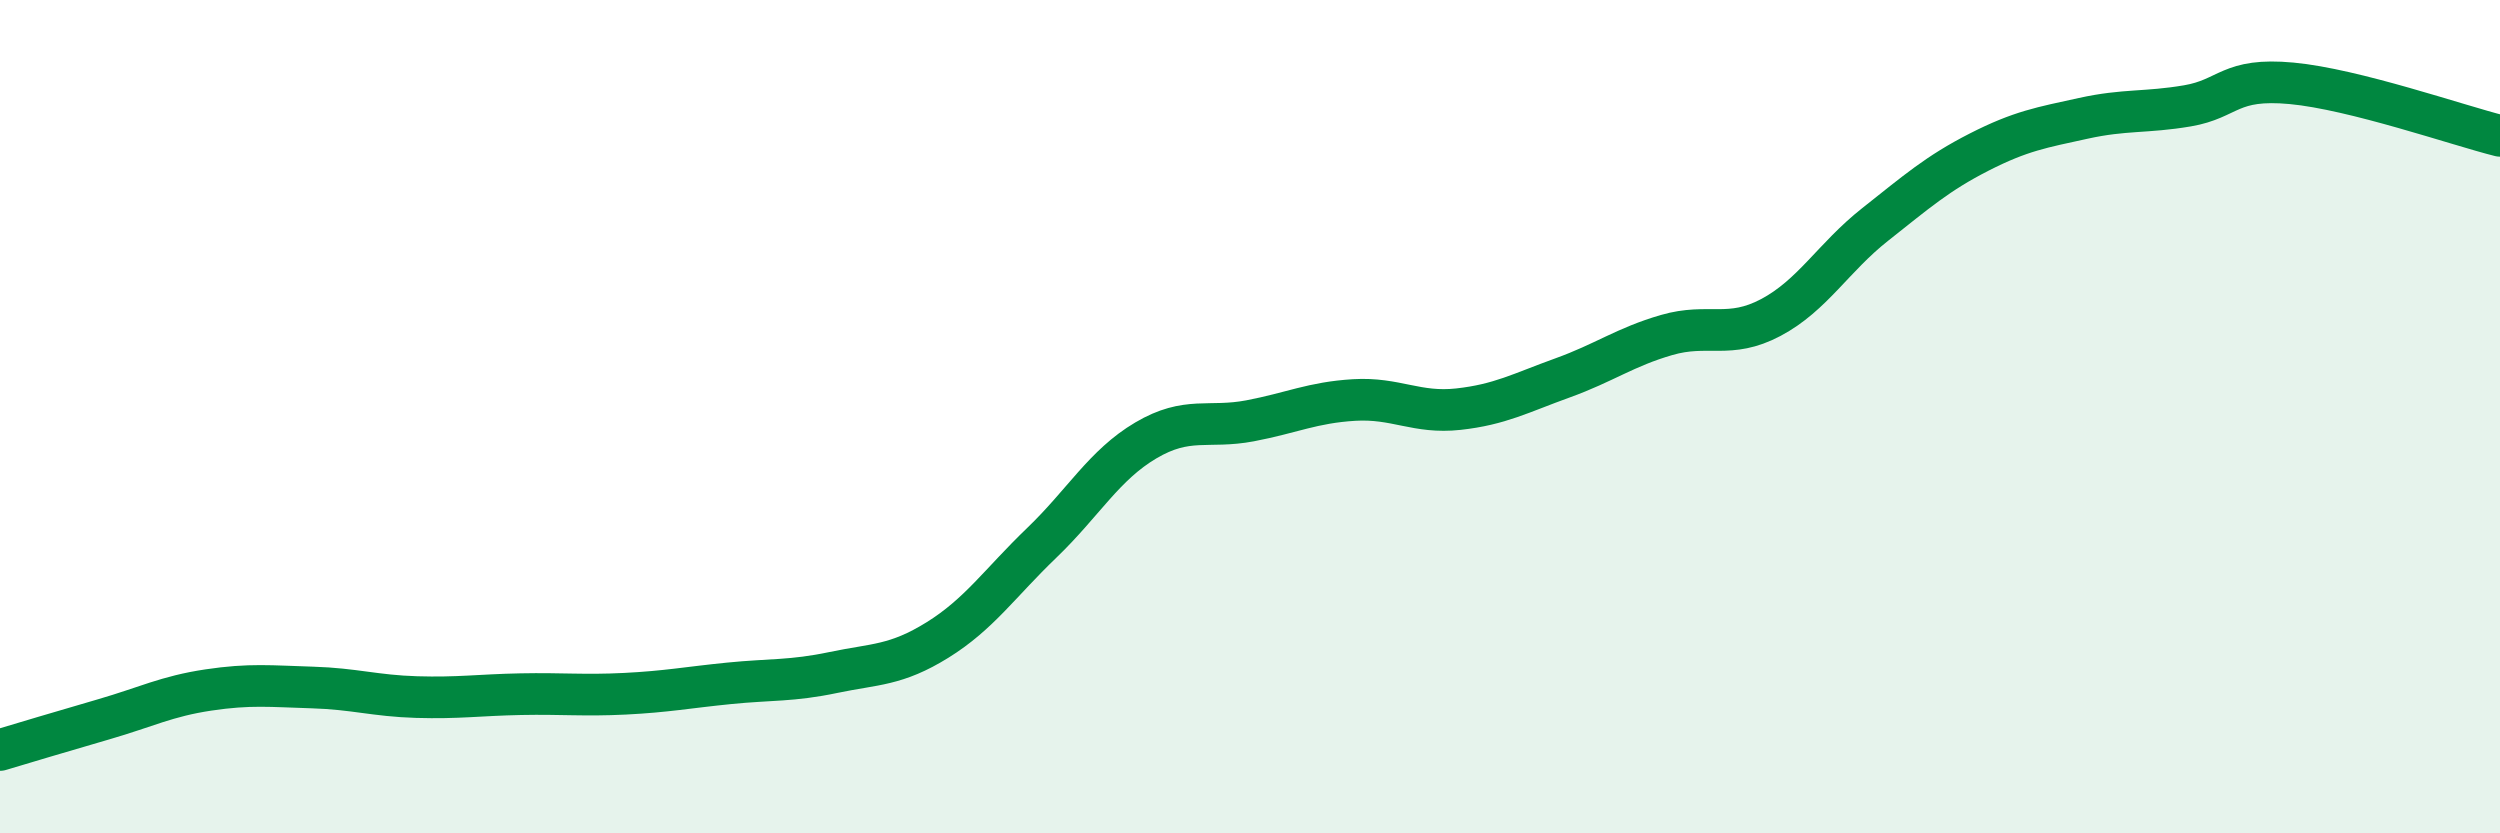
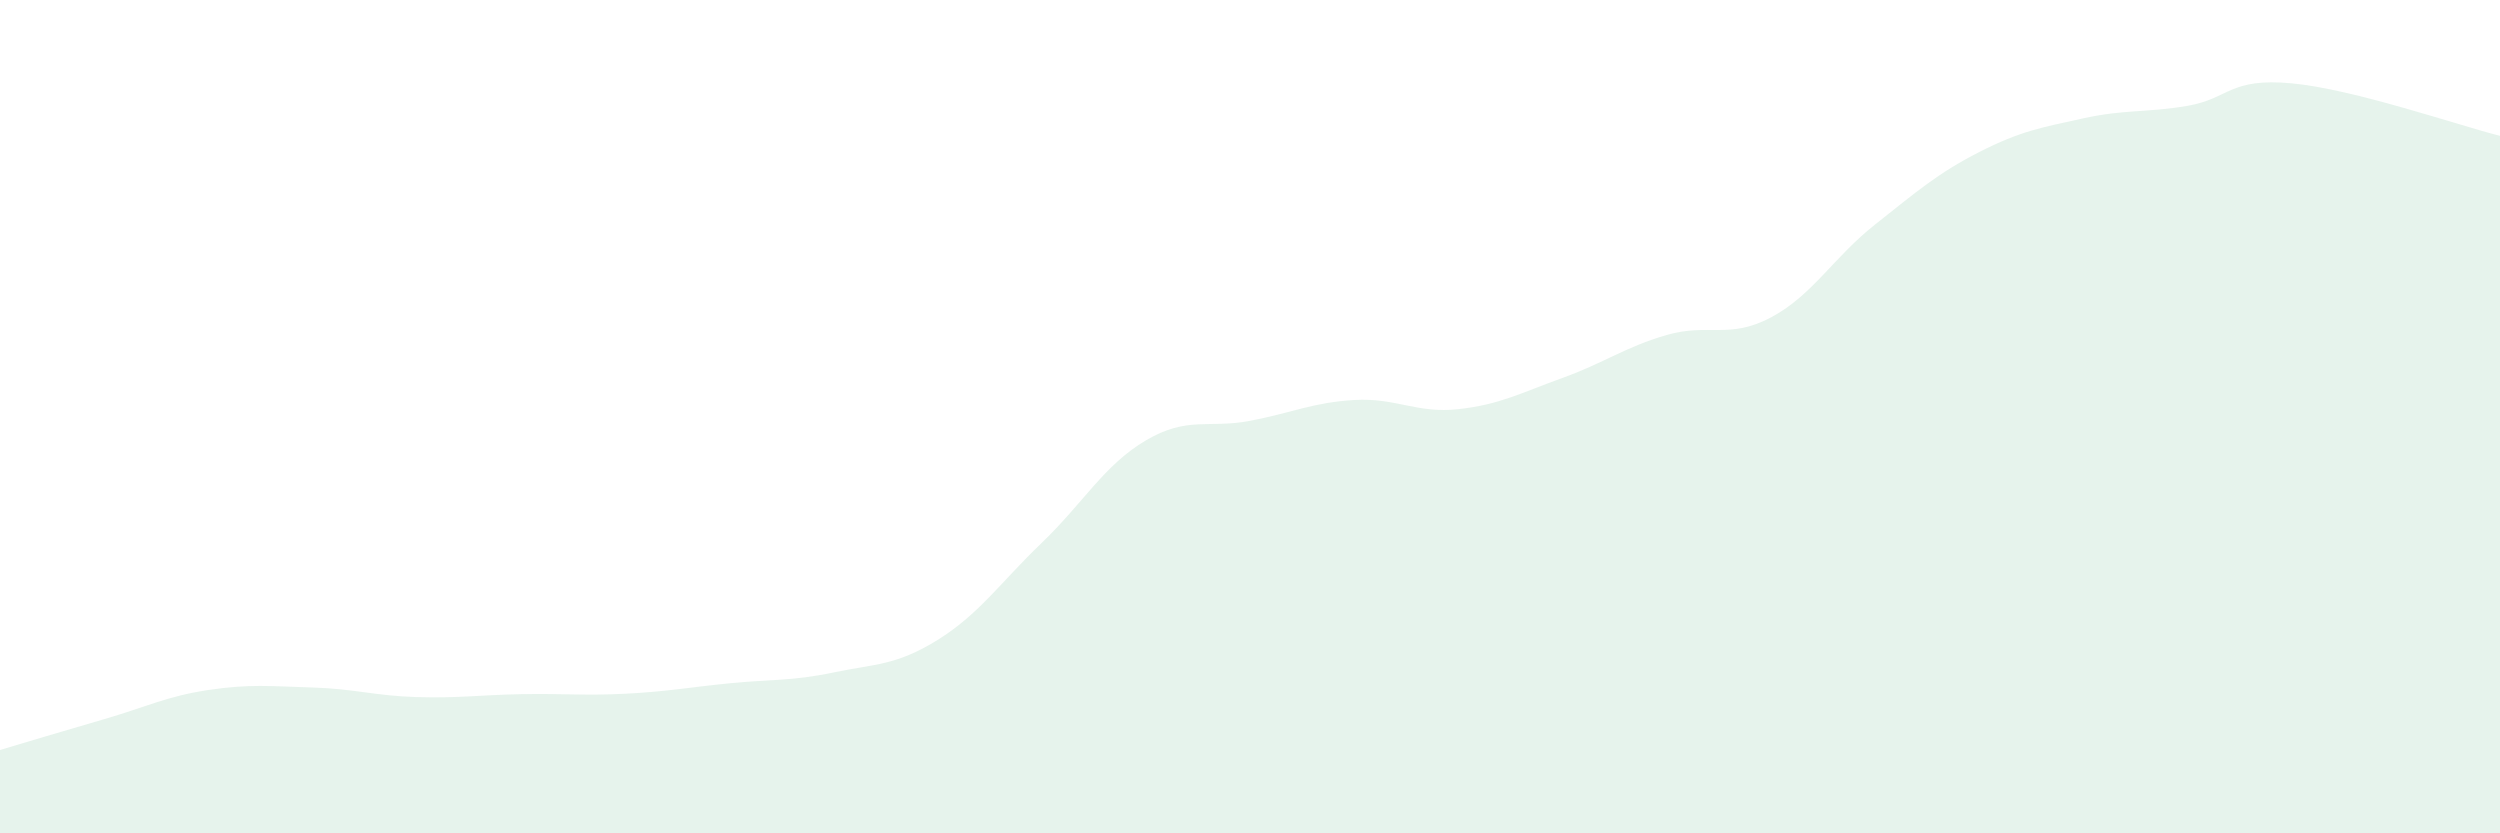
<svg xmlns="http://www.w3.org/2000/svg" width="60" height="20" viewBox="0 0 60 20">
  <path d="M 0,18 C 0.5,17.85 1.5,17.55 2.5,17.26 C 3.5,16.97 4,16.71 5,16.56 C 6,16.41 6.5,16.47 7.5,16.5 C 8.5,16.53 9,16.7 10,16.73 C 11,16.76 11.5,16.68 12.5,16.66 C 13.5,16.64 14,16.7 15,16.65 C 16,16.6 16.5,16.5 17.5,16.4 C 18.5,16.3 19,16.35 20,16.14 C 21,15.93 21.5,15.98 22.5,15.36 C 23.5,14.74 24,13.99 25,13.03 C 26,12.07 26.5,11.16 27.5,10.57 C 28.5,9.98 29,10.29 30,10.1 C 31,9.91 31.5,9.66 32.5,9.6 C 33.5,9.54 34,9.93 35,9.82 C 36,9.71 36.5,9.43 37.5,9.07 C 38.5,8.71 39,8.33 40,8.04 C 41,7.75 41.5,8.15 42.5,7.62 C 43.5,7.09 44,6.18 45,5.39 C 46,4.6 46.5,4.16 47.5,3.65 C 48.5,3.14 49,3.06 50,2.84 C 51,2.62 51.5,2.71 52.5,2.54 C 53.5,2.37 53.5,1.86 55,2 C 56.5,2.14 59,3.01 60,3.26L60 20L0 20Z" fill="#008740" opacity="0.1" stroke-linecap="round" stroke-linejoin="round" />
-   <path d="M 0,18 C 0.5,17.85 1.5,17.55 2.5,17.26 C 3.5,16.97 4,16.71 5,16.56 C 6,16.41 6.5,16.47 7.5,16.5 C 8.5,16.53 9,16.7 10,16.73 C 11,16.76 11.5,16.68 12.5,16.66 C 13.5,16.64 14,16.7 15,16.65 C 16,16.6 16.5,16.5 17.5,16.4 C 18.5,16.3 19,16.35 20,16.14 C 21,15.93 21.5,15.98 22.5,15.36 C 23.5,14.74 24,13.99 25,13.03 C 26,12.07 26.5,11.16 27.5,10.57 C 28.5,9.98 29,10.29 30,10.1 C 31,9.91 31.5,9.66 32.5,9.6 C 33.5,9.54 34,9.93 35,9.82 C 36,9.71 36.5,9.43 37.5,9.07 C 38.5,8.71 39,8.33 40,8.04 C 41,7.75 41.5,8.15 42.5,7.62 C 43.5,7.09 44,6.18 45,5.39 C 46,4.6 46.5,4.16 47.5,3.65 C 48.5,3.14 49,3.06 50,2.84 C 51,2.62 51.5,2.71 52.5,2.54 C 53.5,2.37 53.5,1.86 55,2 C 56.5,2.14 59,3.01 60,3.26" stroke="#008740" stroke-width="1" fill="none" stroke-linecap="round" stroke-linejoin="round" />
</svg>